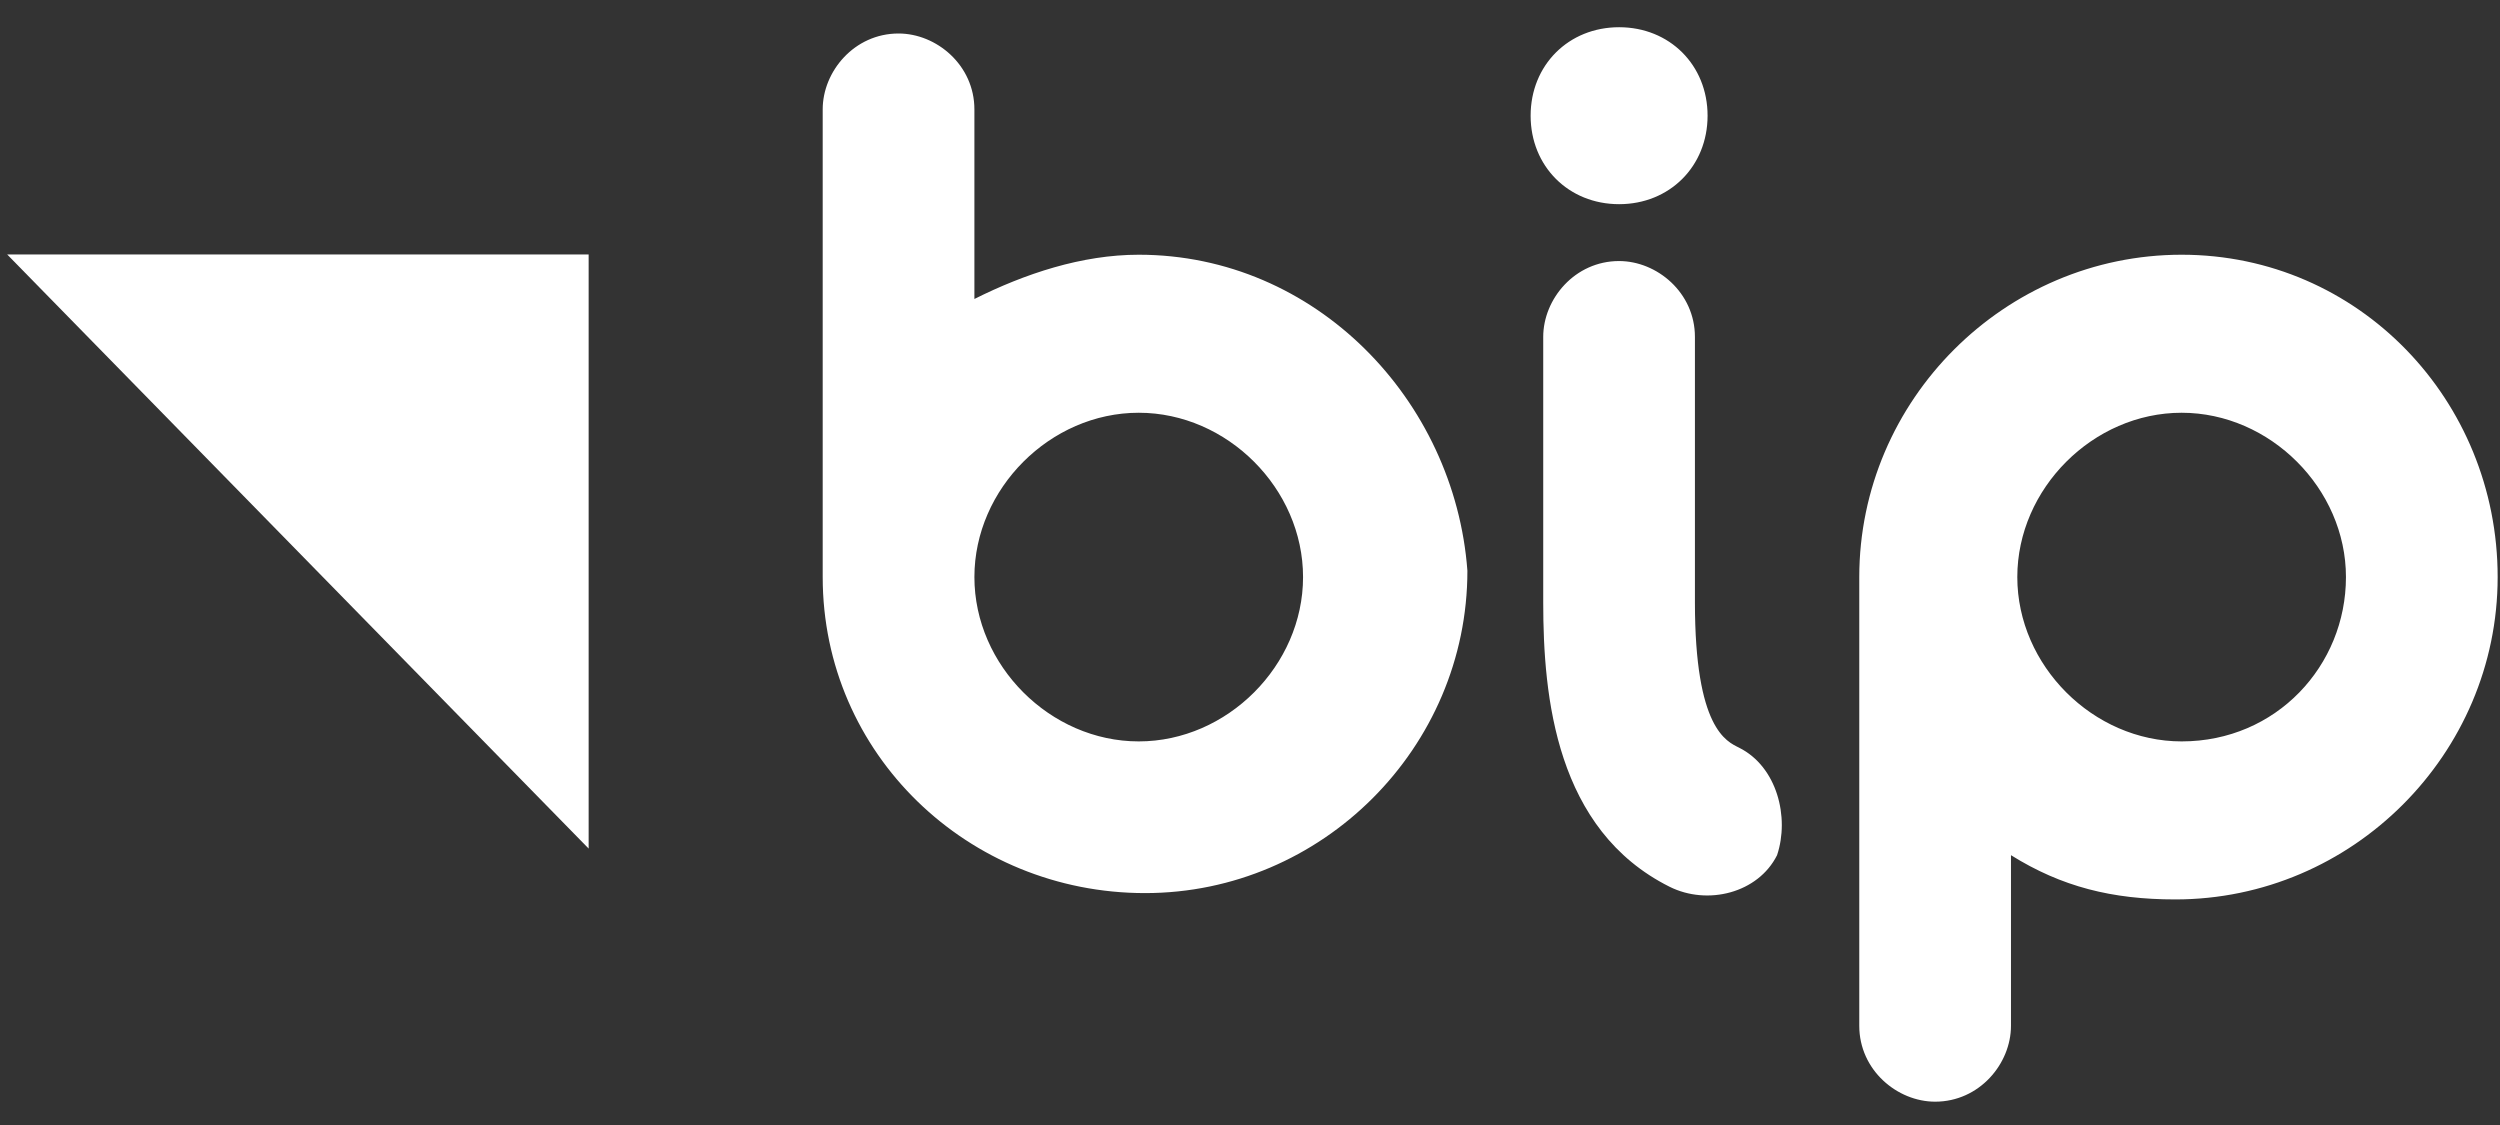
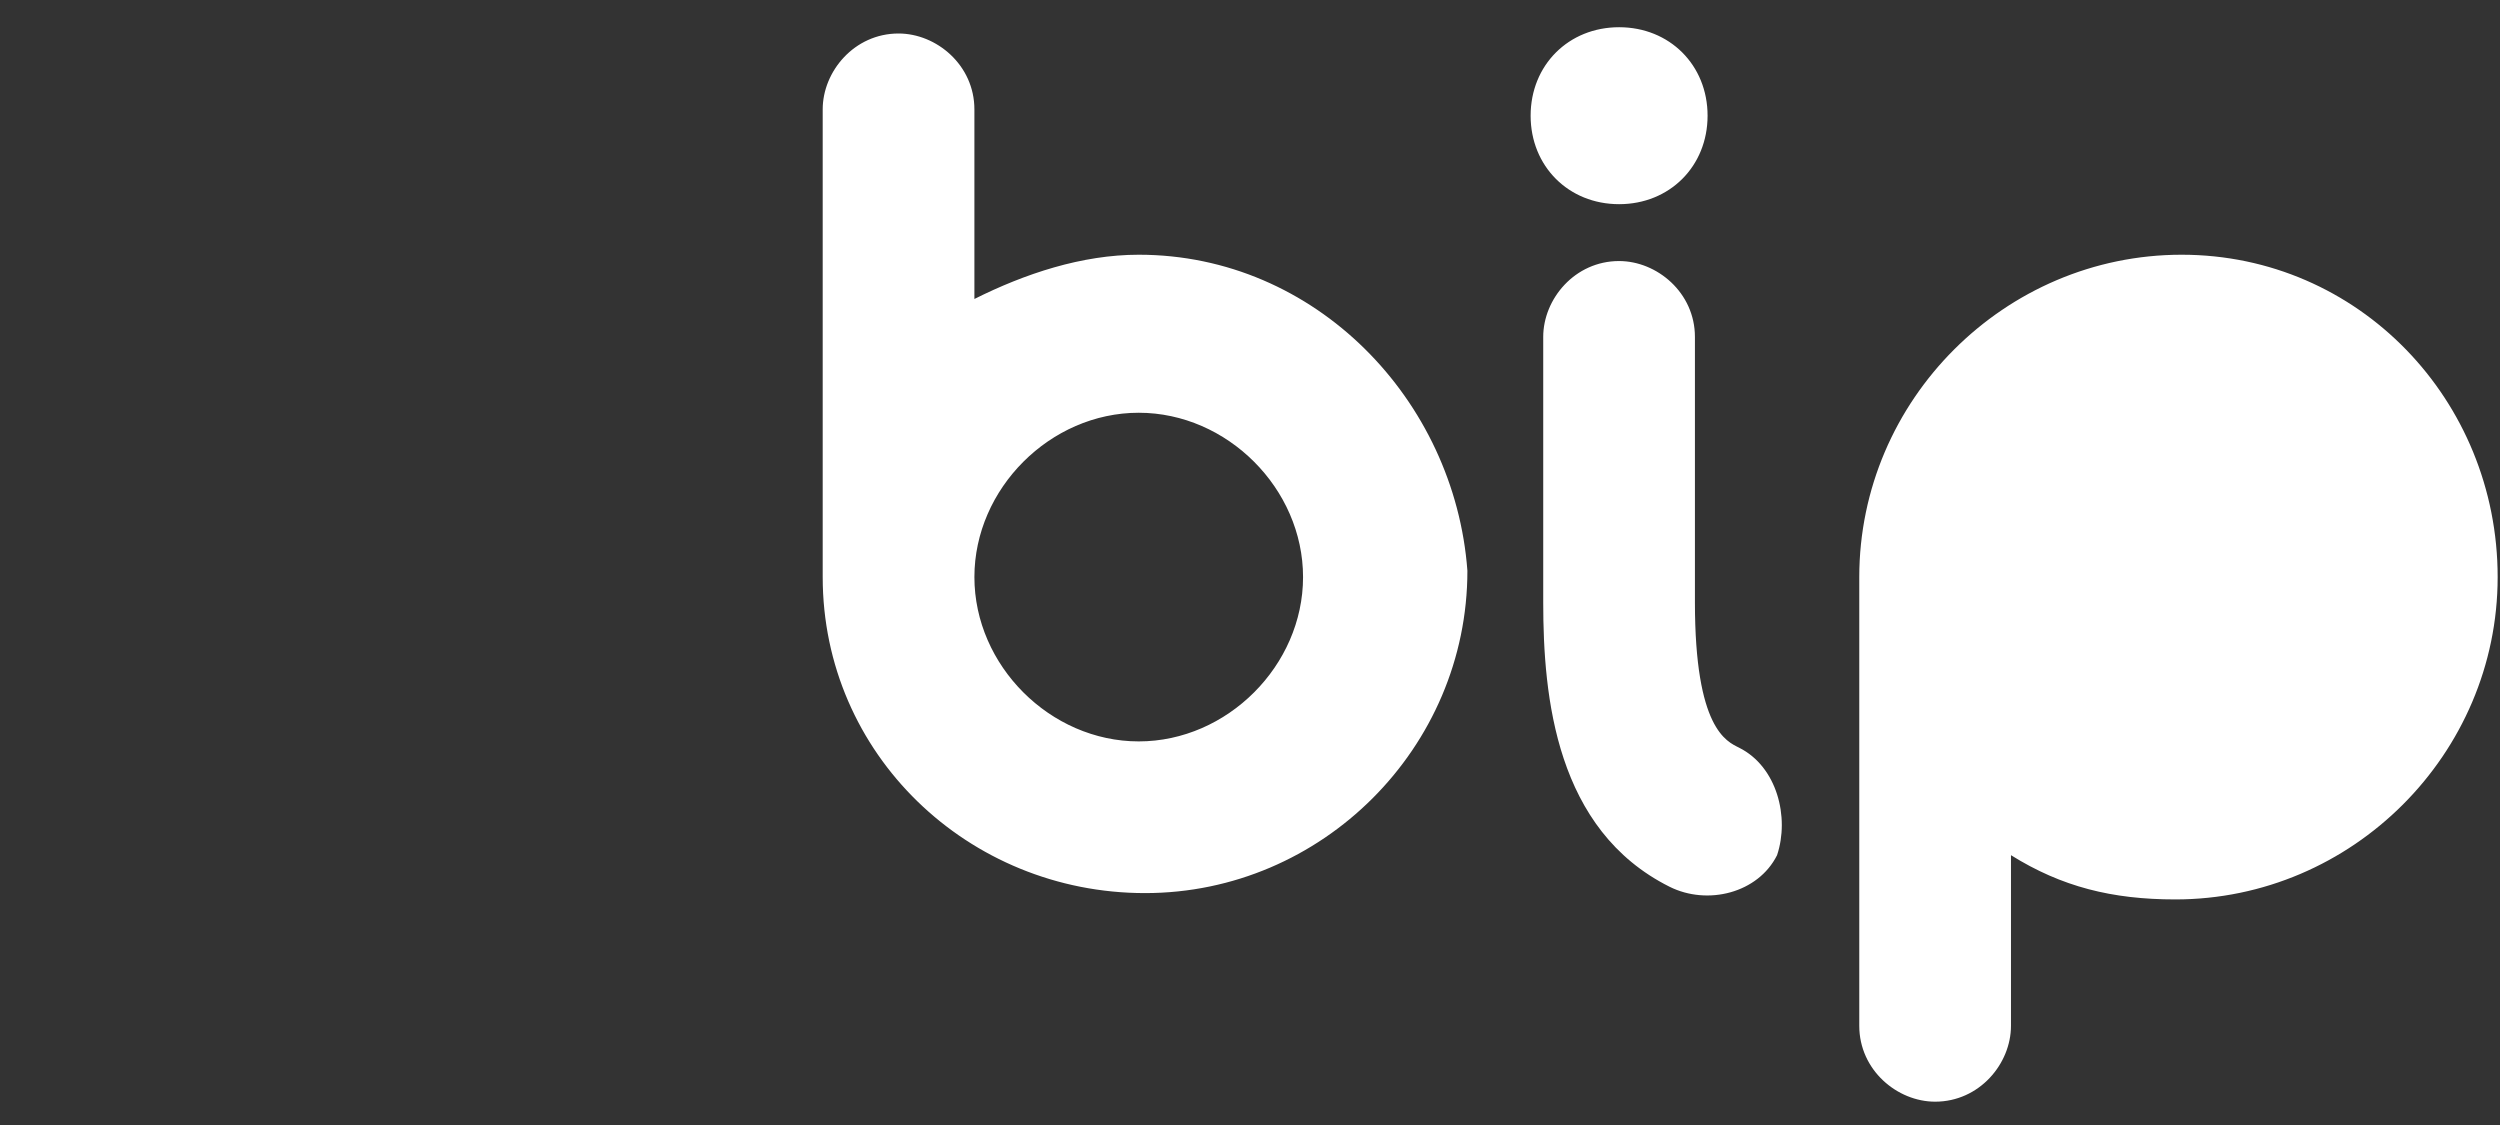
<svg xmlns="http://www.w3.org/2000/svg" xmlns:ns1="http://sodipodi.sourceforge.net/DTD/sodipodi-0.dtd" xmlns:ns2="http://www.inkscape.org/namespaces/inkscape" version="1.1" id="Warstwa_1" x="0px" y="0px" viewBox="0 0 100 45" xml:space="preserve" ns1:docname="bip_b.svg" width="100" height="45" ns2:version="1.0 (4035a4fb49, 2020-05-01)">
  <rect x="0" y="0" width="100" height="45" fill="#333333" stroke="none" />
  <defs id="defs11" />
  <ns1:namedview ns2:document-rotation="0" pagecolor="#ffffff" bordercolor="#666666" borderopacity="1" objecttolerance="10" gridtolerance="10" guidetolerance="10" ns2:pageopacity="0" ns2:pageshadow="2" ns2:window-width="1920" ns2:window-height="1137" id="namedview9" showgrid="false" ns2:zoom="4.85" ns2:cx="58.622952" ns2:cy="44.425863" ns2:window-x="-8" ns2:window-y="-8" ns2:window-maximized="1" ns2:current-layer="Warstwa_1" />
  <style type="text/css" id="style2">
	.st0{fill:#C0181B;}
</style>
-   <polygon style="fill:#ffffff;fill-opacity:1" class="st0" points="39.6,45.1 30.4,45.1 39.6,54.5 " id="polygon4" transform="matrix(2.528,0,0,2.528,-76.563,-103.833)" />
-   <path class="st0" d="m 45.549,10.189 c -2.275,0 -4.551,0.758 -6.573,1.77 V 4.374 c 0,-1.77 -1.517,-3.034 -3.034,-3.034 -1.77,0 -3.034,1.517 -3.034,3.034 V 23.083 c 0,0 0,0 0,0 0,7.079 5.815,12.641 12.894,12.641 7.079,0 12.894,-5.815 12.894,-12.894 C 58.19,16.004 52.628,10.189 45.549,10.189 m 0,19.467 c -3.539,0 -6.573,-3.034 -6.573,-6.573 0,-3.539 3.034,-6.573 6.573,-6.573 3.539,0 6.573,3.034 6.573,6.573 0,3.539 -3.034,6.573 -6.573,6.573 m 24.018,0.253 c -0.506,-0.253 -1.77,-0.758 -1.77,-5.815 V 13.476 c 0,-1.77 -1.517,-3.034 -3.034,-3.034 -1.77,0 -3.034,1.517 -3.034,3.034 v 10.618 c 0,3.792 0.506,9.102 5.056,11.377 1.517,0.758 3.539,0.253 4.298,-1.264 0.506,-1.517 0,-3.539 -1.517,-4.298 M 87.265,10.189 c -7.079,0 -12.894,5.815 -12.894,12.894 v 17.95 c 0,1.77 1.517,3.034 3.034,3.034 1.77,0 3.034,-1.517 3.034,-3.034 v -6.826 c 2.023,1.264 4.045,1.77 6.573,1.77 7.079,0 12.894,-5.815 12.894,-12.894 0,-7.079 -5.562,-12.894 -12.641,-12.894 m 0,19.467 c -3.539,0 -6.573,-3.034 -6.573,-6.573 0,-3.539 3.034,-6.573 6.573,-6.573 3.539,0 6.573,3.034 6.573,6.573 0,3.539 -2.781,6.573 -6.573,6.573 M 64.764,8.167 c 2.023,0 3.539,-1.517 3.539,-3.539 0,-2.023 -1.517,-3.539 -3.539,-3.539 -2.023,0 -3.539,1.517 -3.539,3.539 0,2.023 1.517,3.539 3.539,3.539" id="path6" style="stroke-width:2.528;fill:#ffffff;fill-opacity:1" />
+   <path class="st0" d="m 45.549,10.189 c -2.275,0 -4.551,0.758 -6.573,1.77 V 4.374 c 0,-1.77 -1.517,-3.034 -3.034,-3.034 -1.77,0 -3.034,1.517 -3.034,3.034 V 23.083 c 0,0 0,0 0,0 0,7.079 5.815,12.641 12.894,12.641 7.079,0 12.894,-5.815 12.894,-12.894 C 58.19,16.004 52.628,10.189 45.549,10.189 m 0,19.467 c -3.539,0 -6.573,-3.034 -6.573,-6.573 0,-3.539 3.034,-6.573 6.573,-6.573 3.539,0 6.573,3.034 6.573,6.573 0,3.539 -3.034,6.573 -6.573,6.573 m 24.018,0.253 c -0.506,-0.253 -1.77,-0.758 -1.77,-5.815 V 13.476 c 0,-1.77 -1.517,-3.034 -3.034,-3.034 -1.77,0 -3.034,1.517 -3.034,3.034 v 10.618 c 0,3.792 0.506,9.102 5.056,11.377 1.517,0.758 3.539,0.253 4.298,-1.264 0.506,-1.517 0,-3.539 -1.517,-4.298 M 87.265,10.189 c -7.079,0 -12.894,5.815 -12.894,12.894 v 17.95 c 0,1.77 1.517,3.034 3.034,3.034 1.77,0 3.034,-1.517 3.034,-3.034 v -6.826 c 2.023,1.264 4.045,1.77 6.573,1.77 7.079,0 12.894,-5.815 12.894,-12.894 0,-7.079 -5.562,-12.894 -12.641,-12.894 m 0,19.467 M 64.764,8.167 c 2.023,0 3.539,-1.517 3.539,-3.539 0,-2.023 -1.517,-3.539 -3.539,-3.539 -2.023,0 -3.539,1.517 -3.539,3.539 0,2.023 1.517,3.539 3.539,3.539" id="path6" style="stroke-width:2.528;fill:#ffffff;fill-opacity:1" />
</svg>